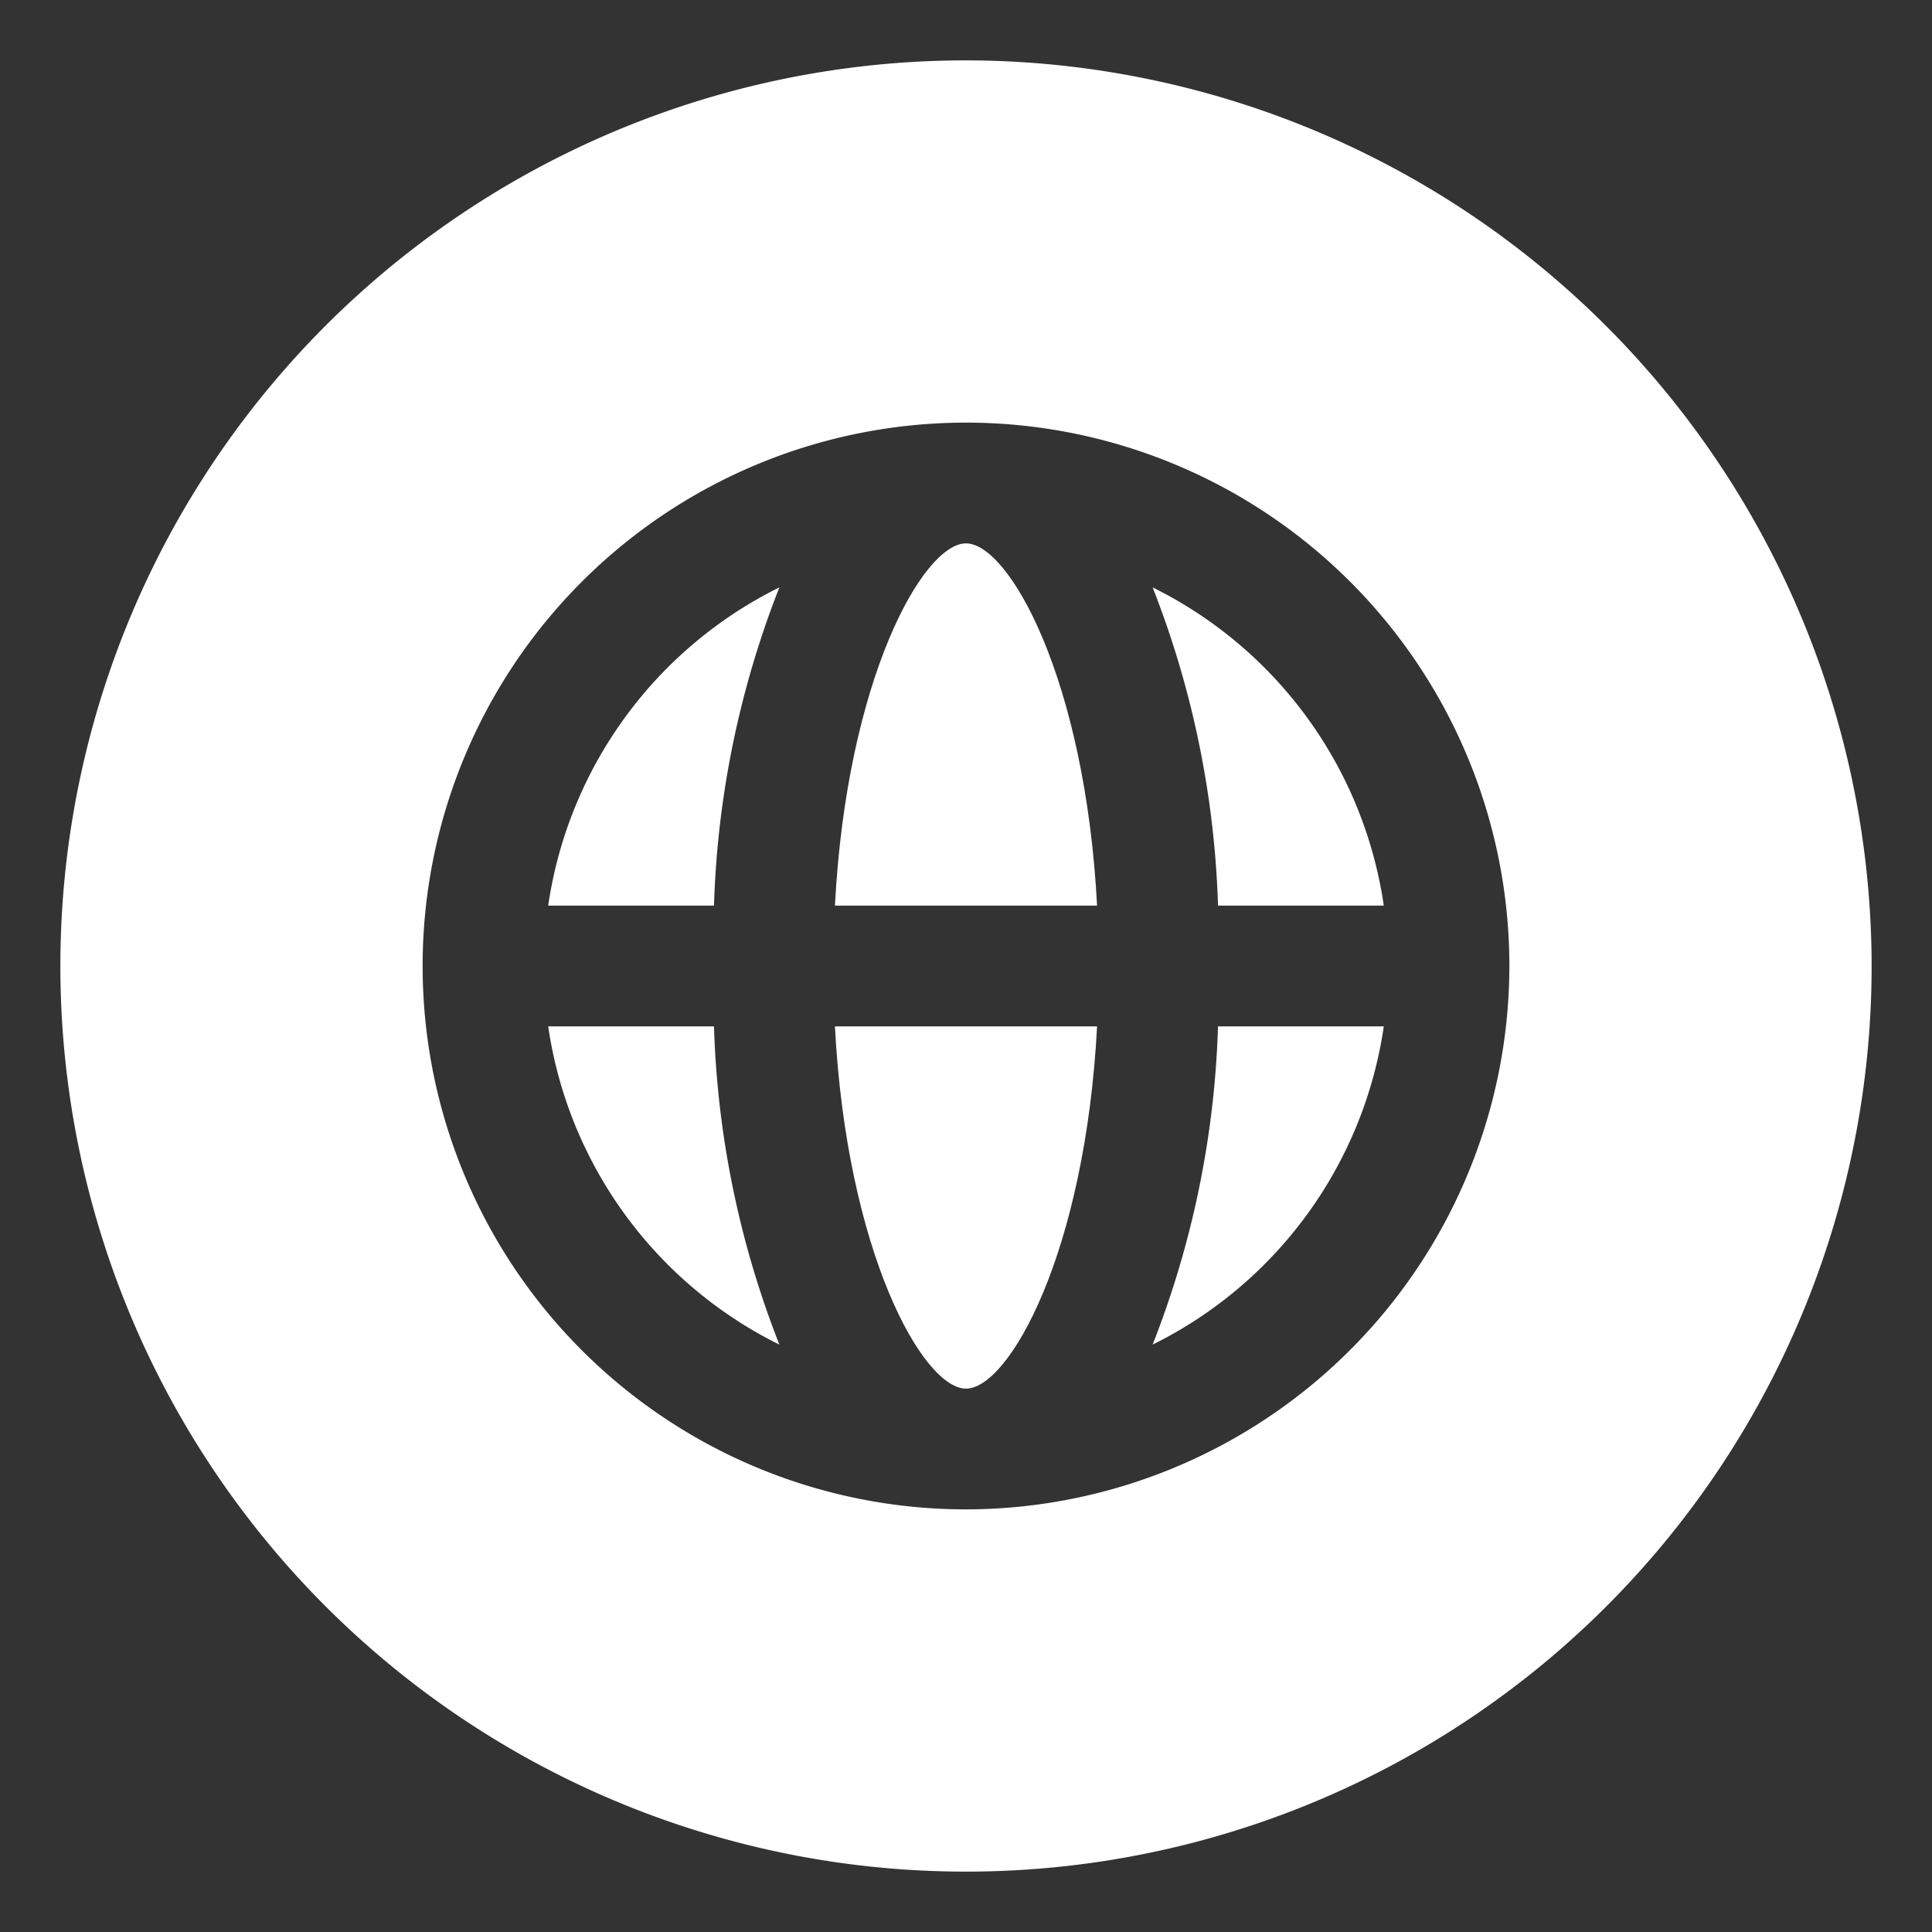
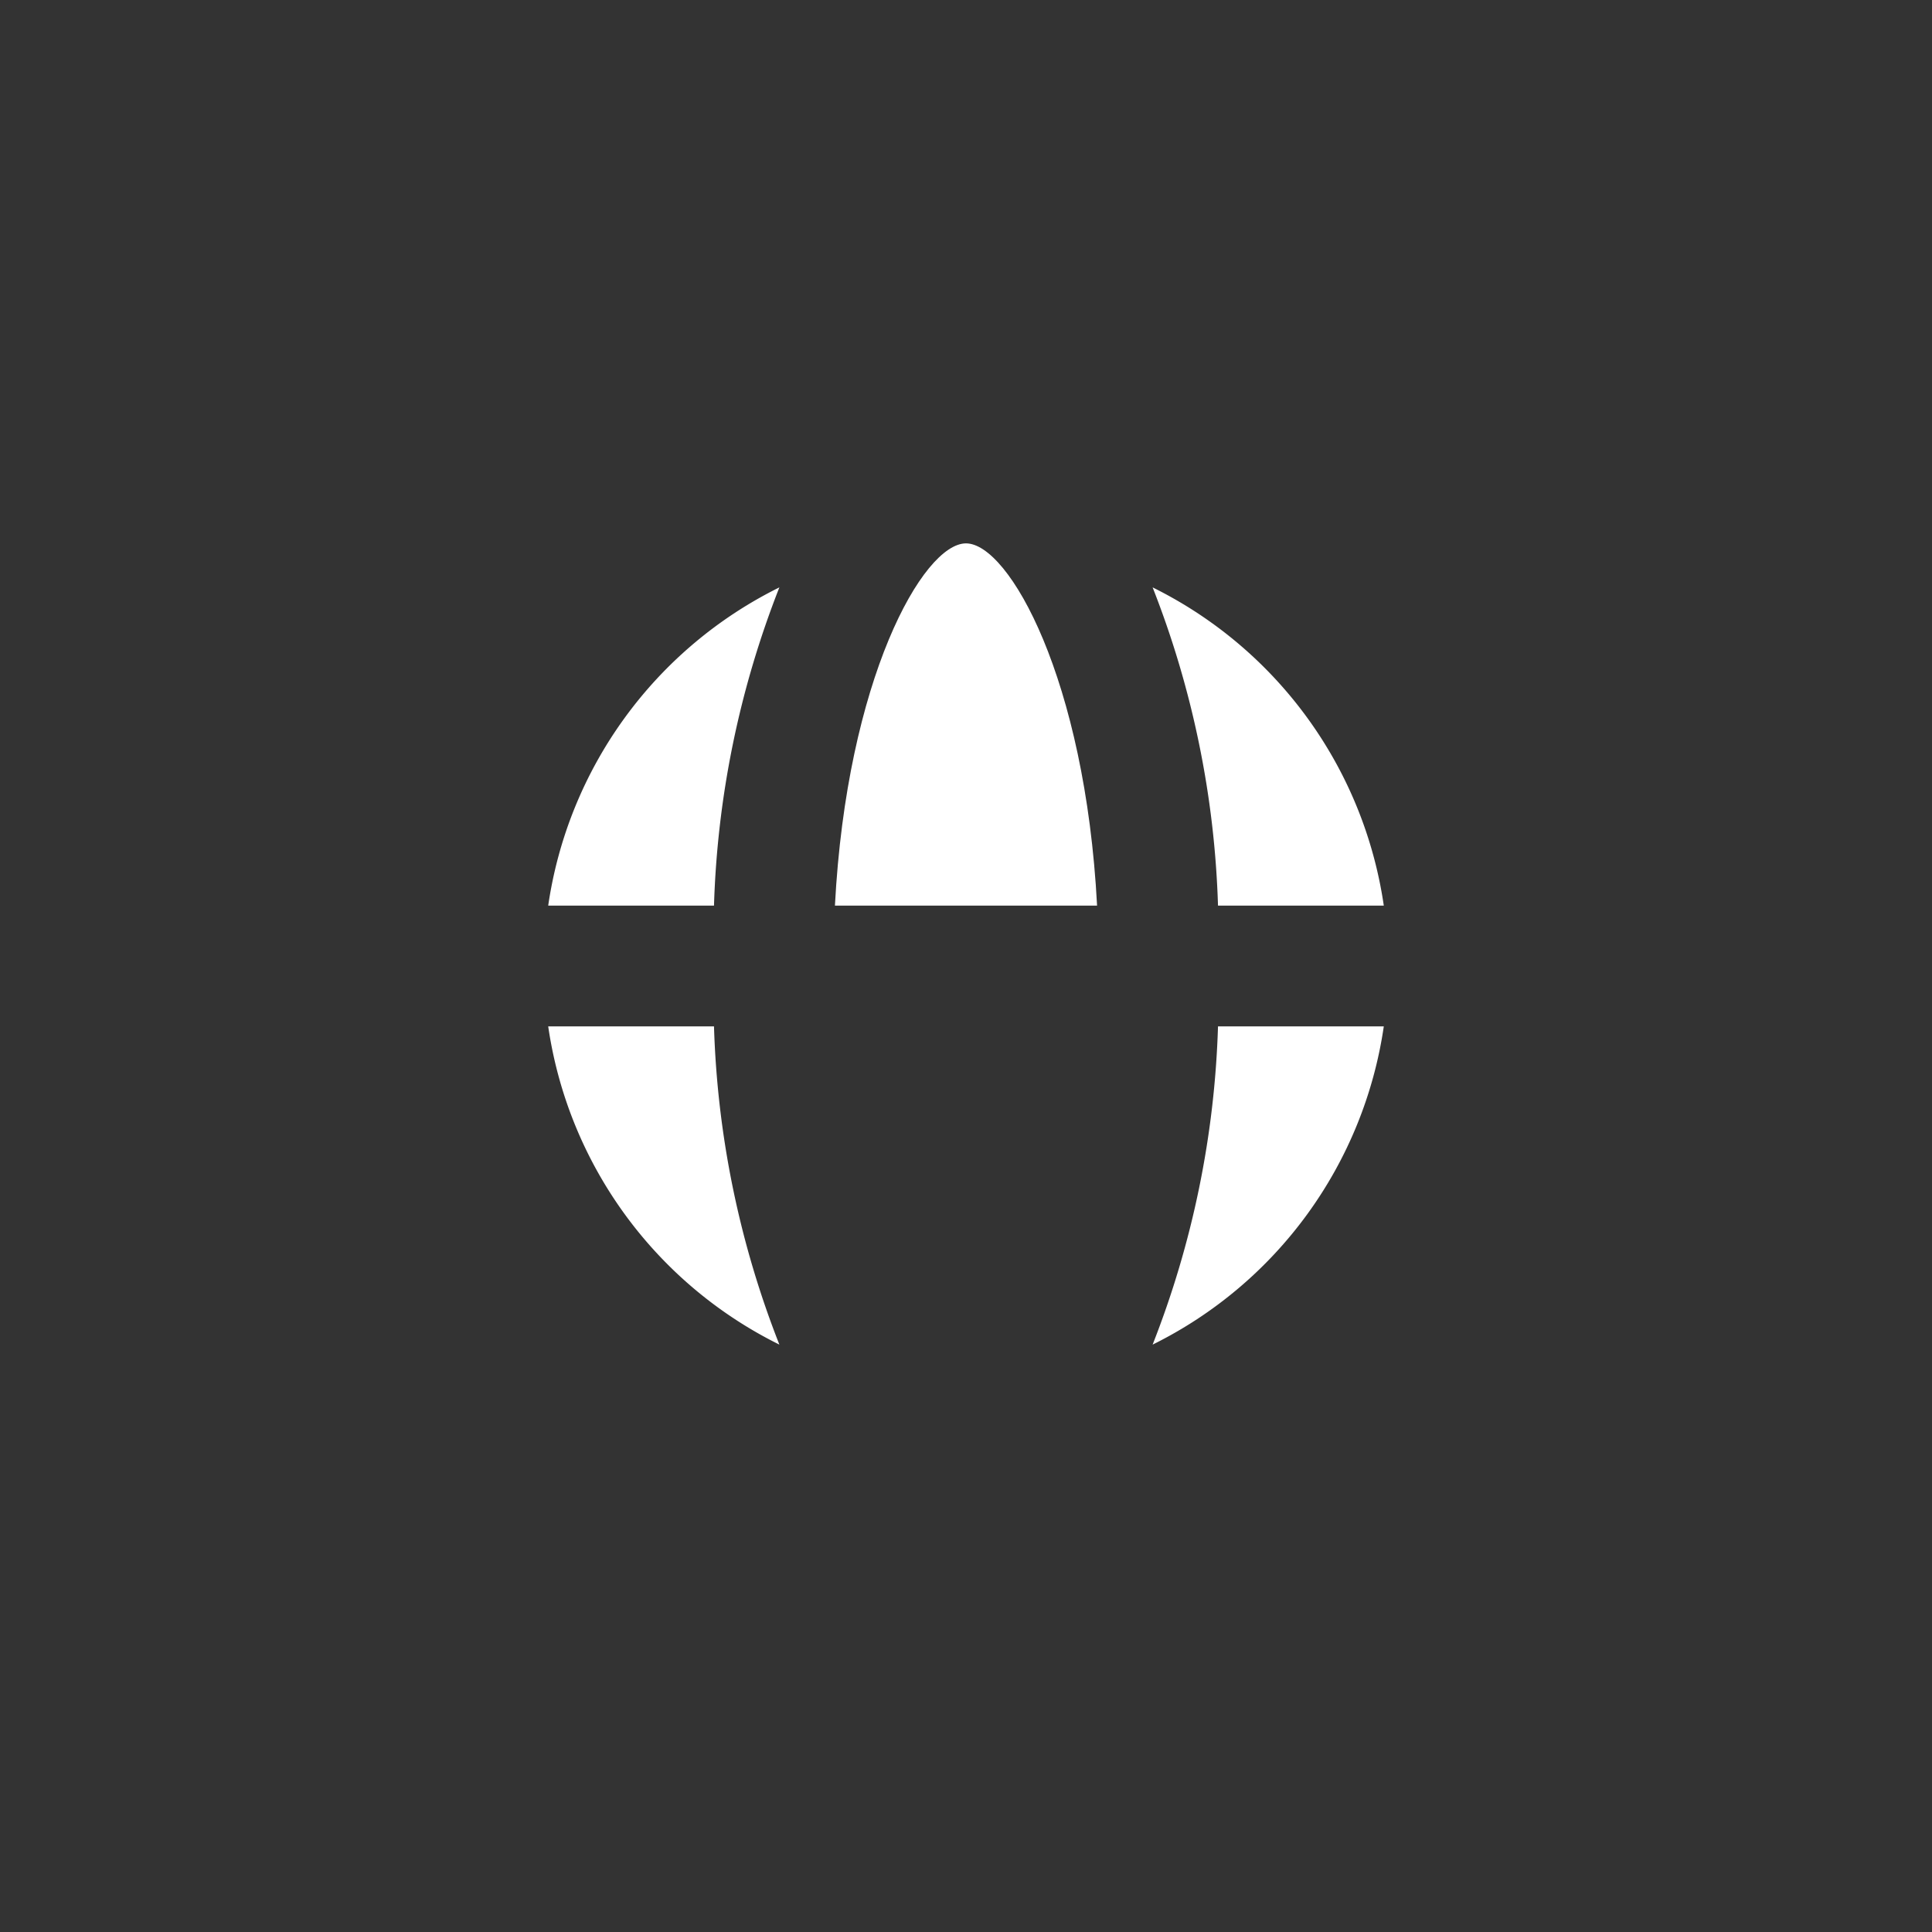
<svg xmlns="http://www.w3.org/2000/svg" width="512" height="512" x="0" y="0" viewBox="0 0 32 32" style="enable-background:new 0 0 512 512" xml:space="preserve">
  <rect x="0" y="0" width="32" height="32" fill="#333333" stroke="none" />
  <g>
    <g id="Layer_3" data-name="Layer 3">
-       <path d="m16 23c.714 0 1.975-2.255 2.171-6h-4.342c.196 3.745 1.457 6 2.171 6z" fill="#ffffff" data-original="#000000" />
      <path d="m9.08 15h2.746a15.7 15.7 0 0 1 1.083-5.271 7.009 7.009 0 0 0 -3.829 5.271z" fill="#ffffff" data-original="#000000" />
-       <path d="m16 1a15 15 0 1 0 15 15 15.017 15.017 0 0 0 -15-15zm0 24a9 9 0 1 1 9-9 9.01 9.01 0 0 1 -9 9z" fill="#ffffff" data-original="#000000" />
      <path d="m16 9c-.714 0-1.975 2.255-2.171 6h4.342c-.196-3.745-1.457-6-2.171-6z" fill="#ffffff" data-original="#000000" />
-       <path d="m9.08 17a7.009 7.009 0 0 0 3.829 5.271 15.7 15.7 0 0 1 -1.083-5.271z" fill="#ffffff" data-original="#000000" />
+       <path d="m9.08 17a7.009 7.009 0 0 0 3.829 5.271 15.7 15.7 0 0 1 -1.083-5.271" fill="#ffffff" data-original="#000000" />
      <path d="m19.091 9.729a15.7 15.7 0 0 1 1.083 5.271h2.746a7.009 7.009 0 0 0 -3.829-5.271z" fill="#ffffff" data-original="#000000" />
      <path d="m19.091 22.271a7.009 7.009 0 0 0 3.829-5.271h-2.746a15.7 15.7 0 0 1 -1.083 5.271z" fill="#ffffff" data-original="#000000" />
    </g>
  </g>
</svg>